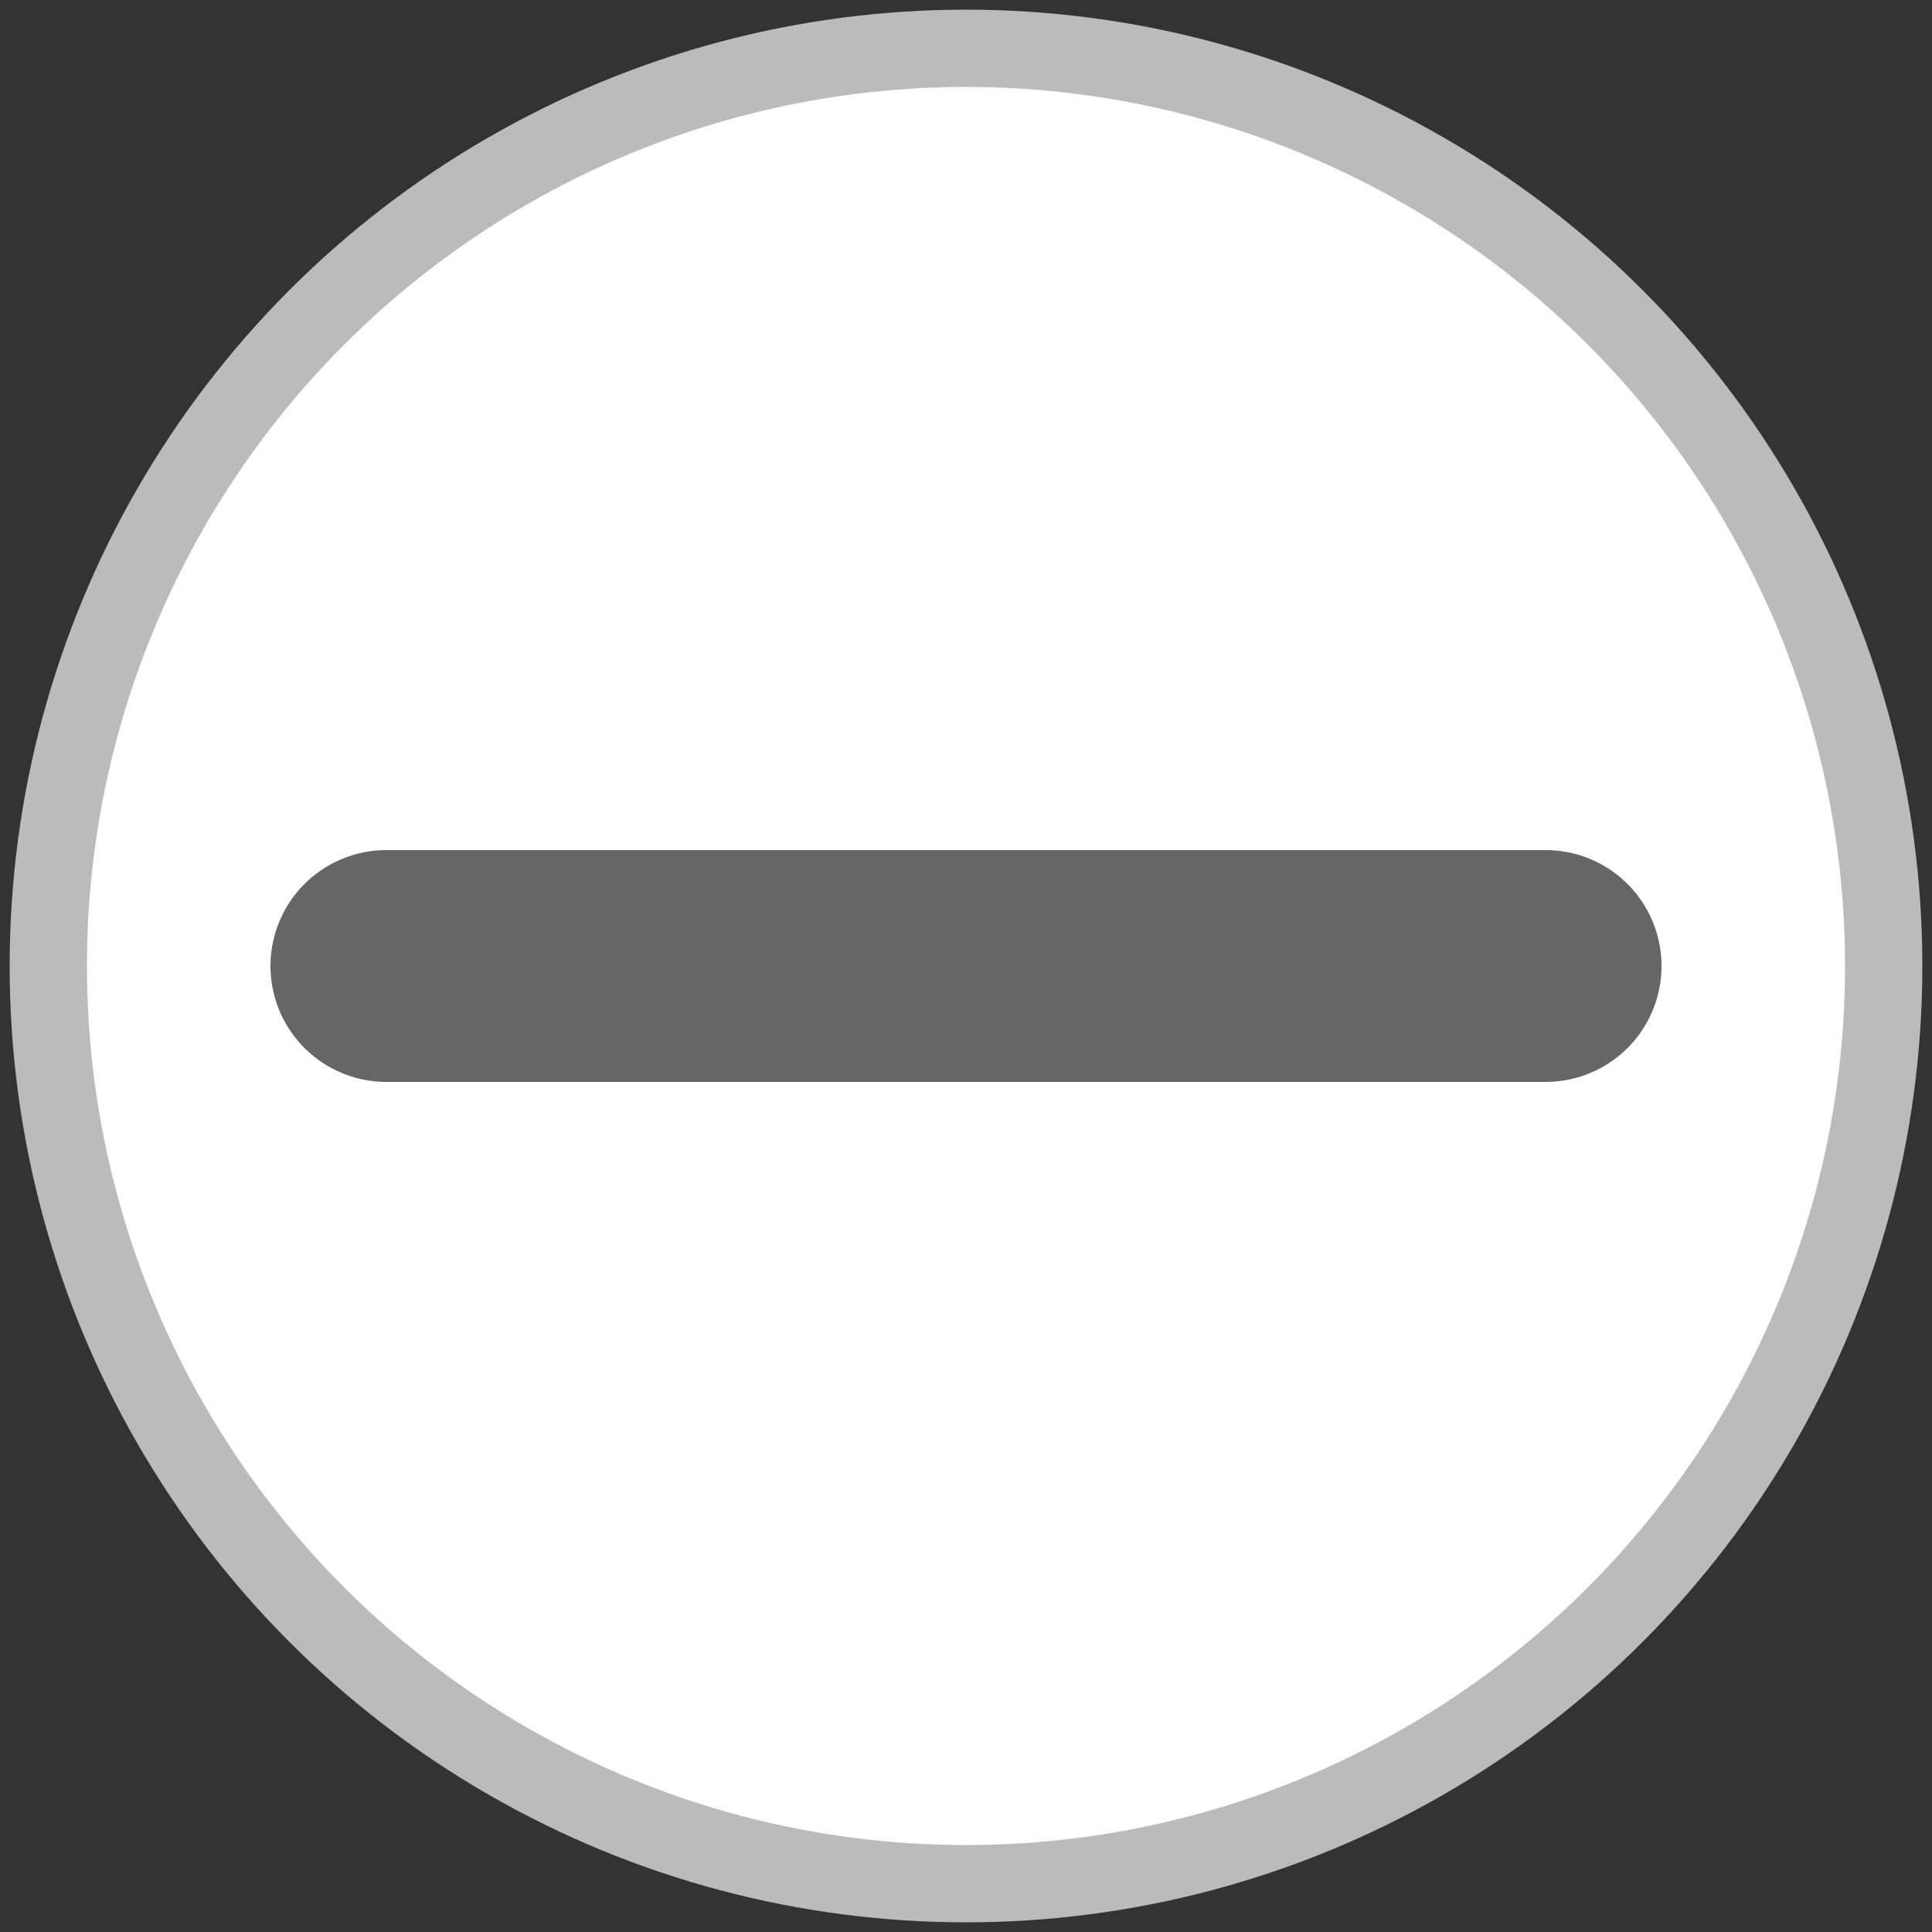
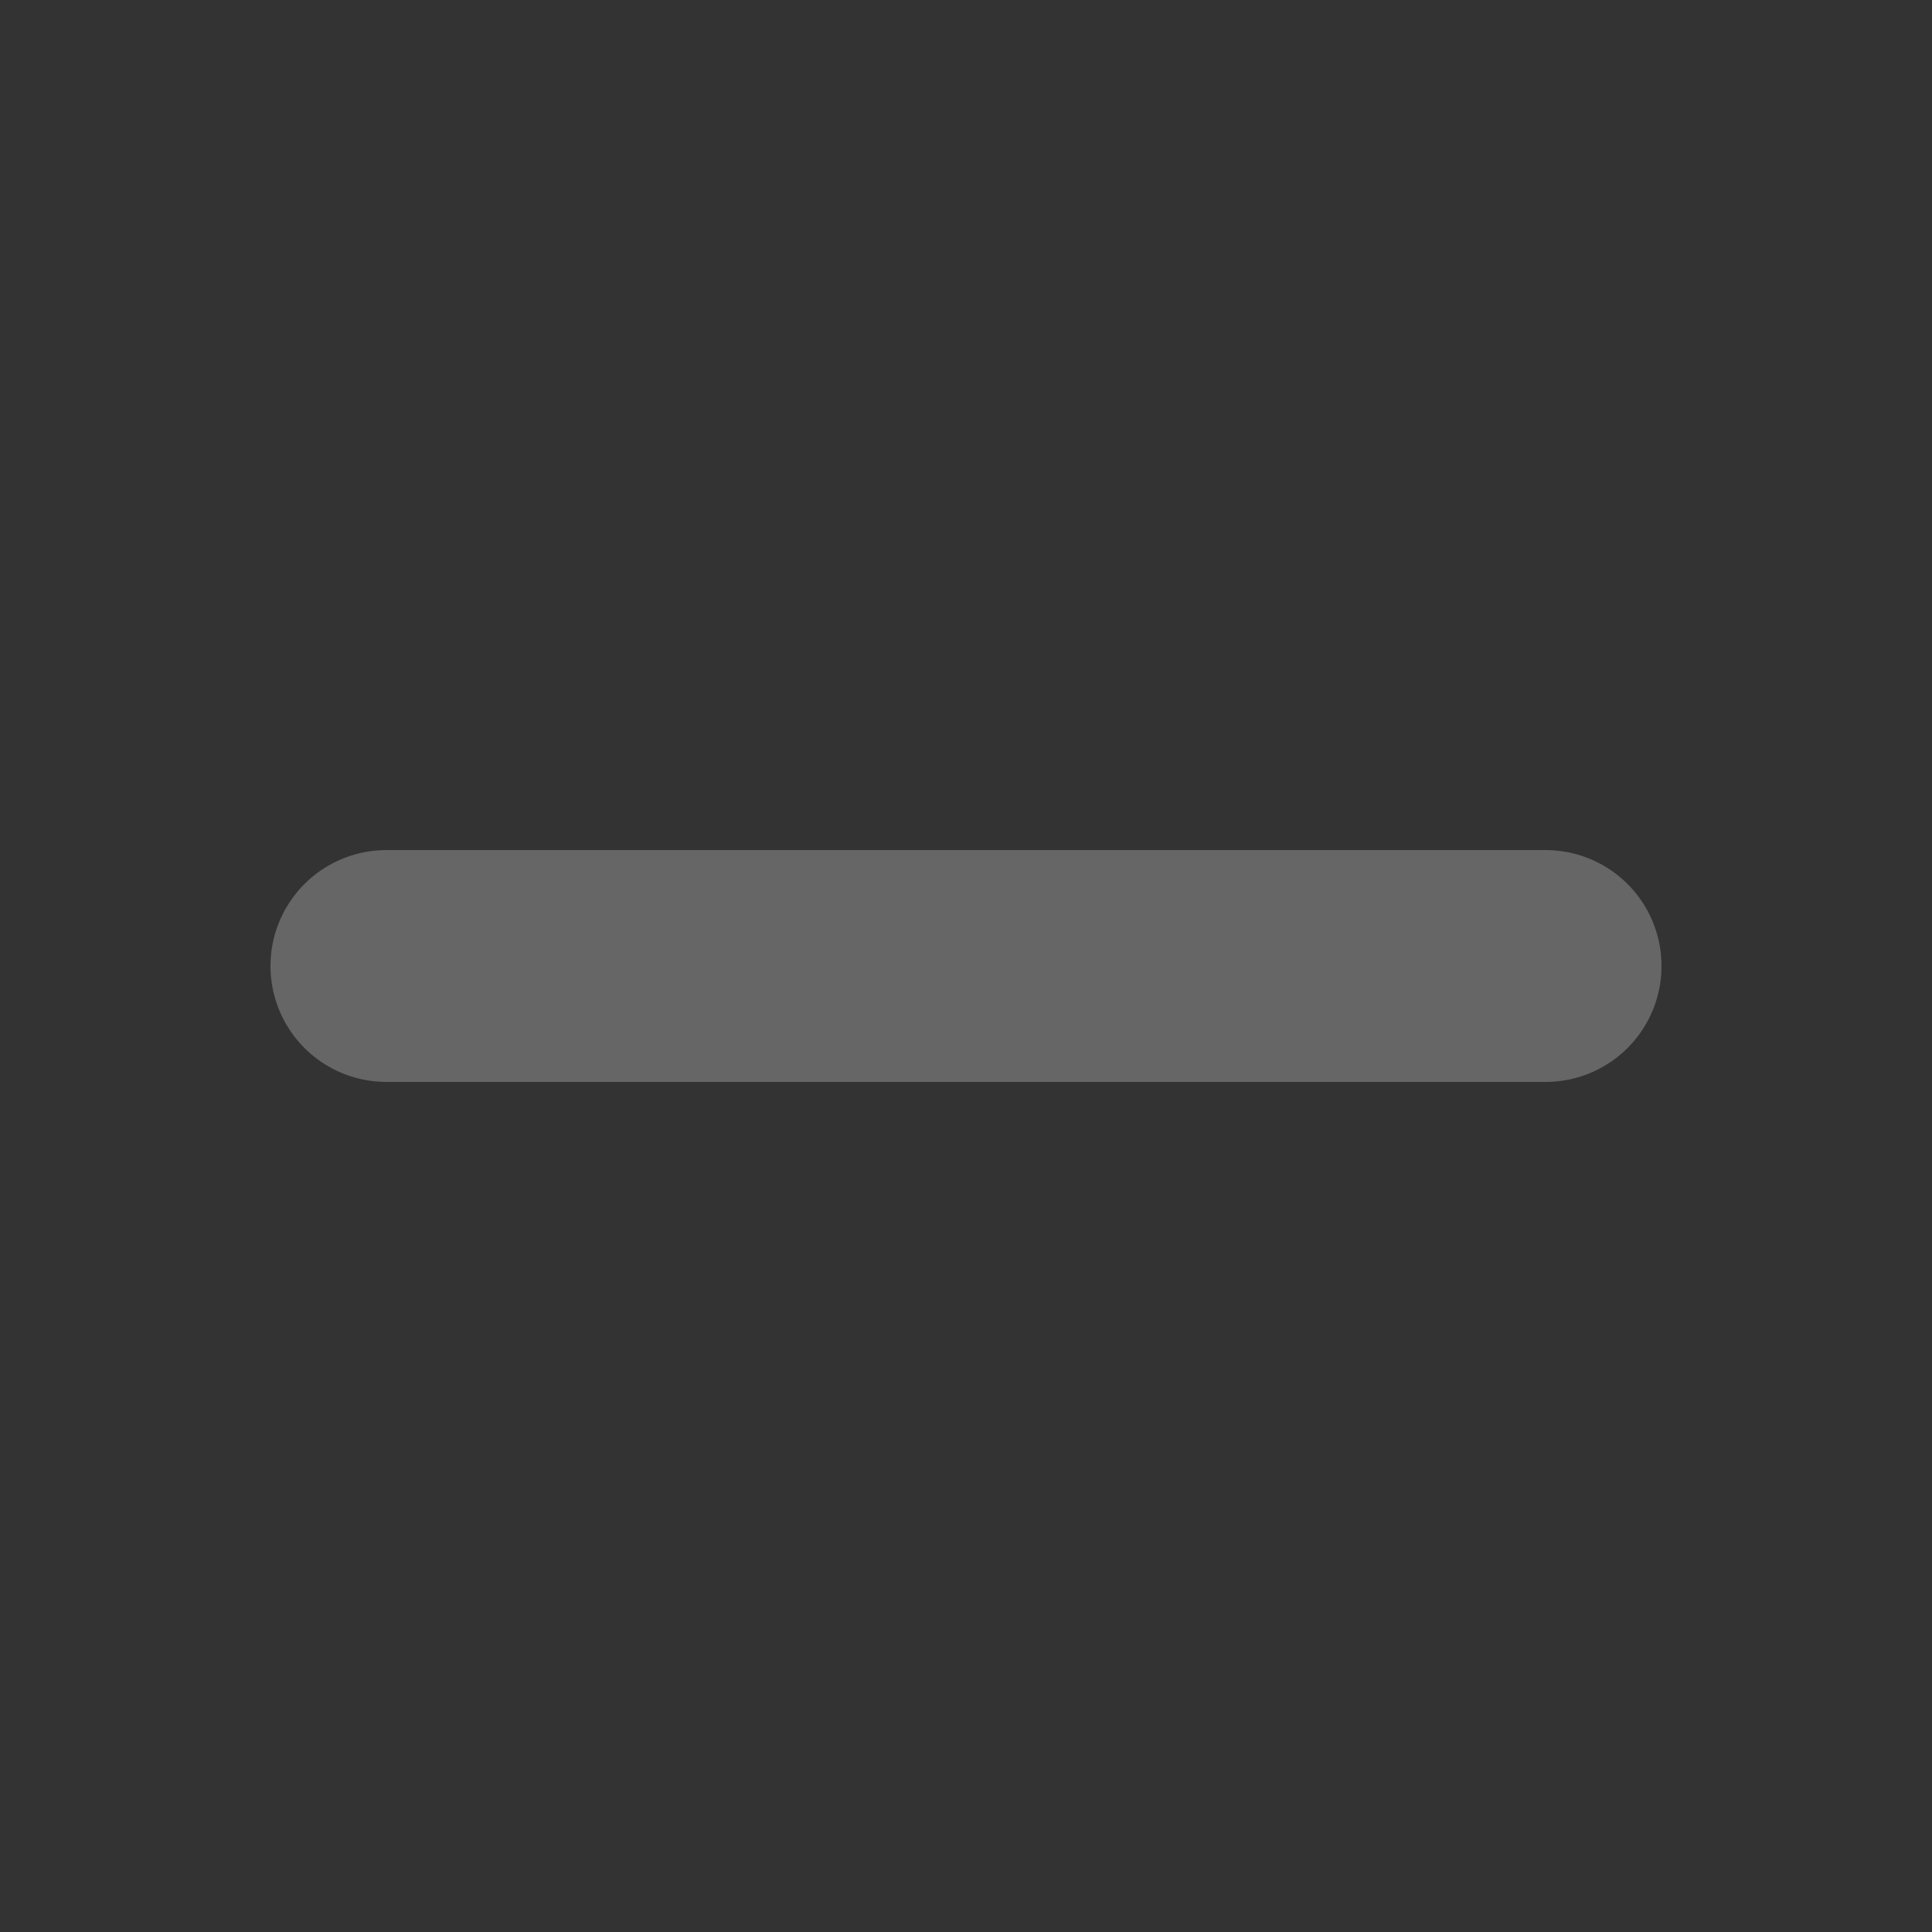
<svg xmlns="http://www.w3.org/2000/svg" version="1.1" id="a" x="0px" y="0px" viewBox="0 0 200 200" style="enable-background:new 0 0 200 200;" xml:space="preserve">
  <rect x="0" y="0" width="200" height="200" fill="#333333" stroke="none" />
  <style type="text/css">
	.st0{fill:#FFFFFF;}
	.st1{fill:none;}
	.st2{fill:none;stroke:#BBBBBB;stroke-width:8;stroke-miterlimit:10;}
	.st3{fill:none;stroke:#666666;stroke-width:24;stroke-linecap:round;stroke-linejoin:round;stroke-miterlimit:10;}
</style>
-   <circle class="st0" cx="100" cy="100" r="95" />
-   <path class="st1" d="M90.8,194.6c3,0.3,6.1,0.4,9.2,0.4s6.2-0.1,9.2-0.4H90.8L90.8,194.6z" />
-   <circle class="st2" cx="100" cy="100" r="95" />
  <line class="st3" x1="40" y1="100" x2="160" y2="100" />
</svg>